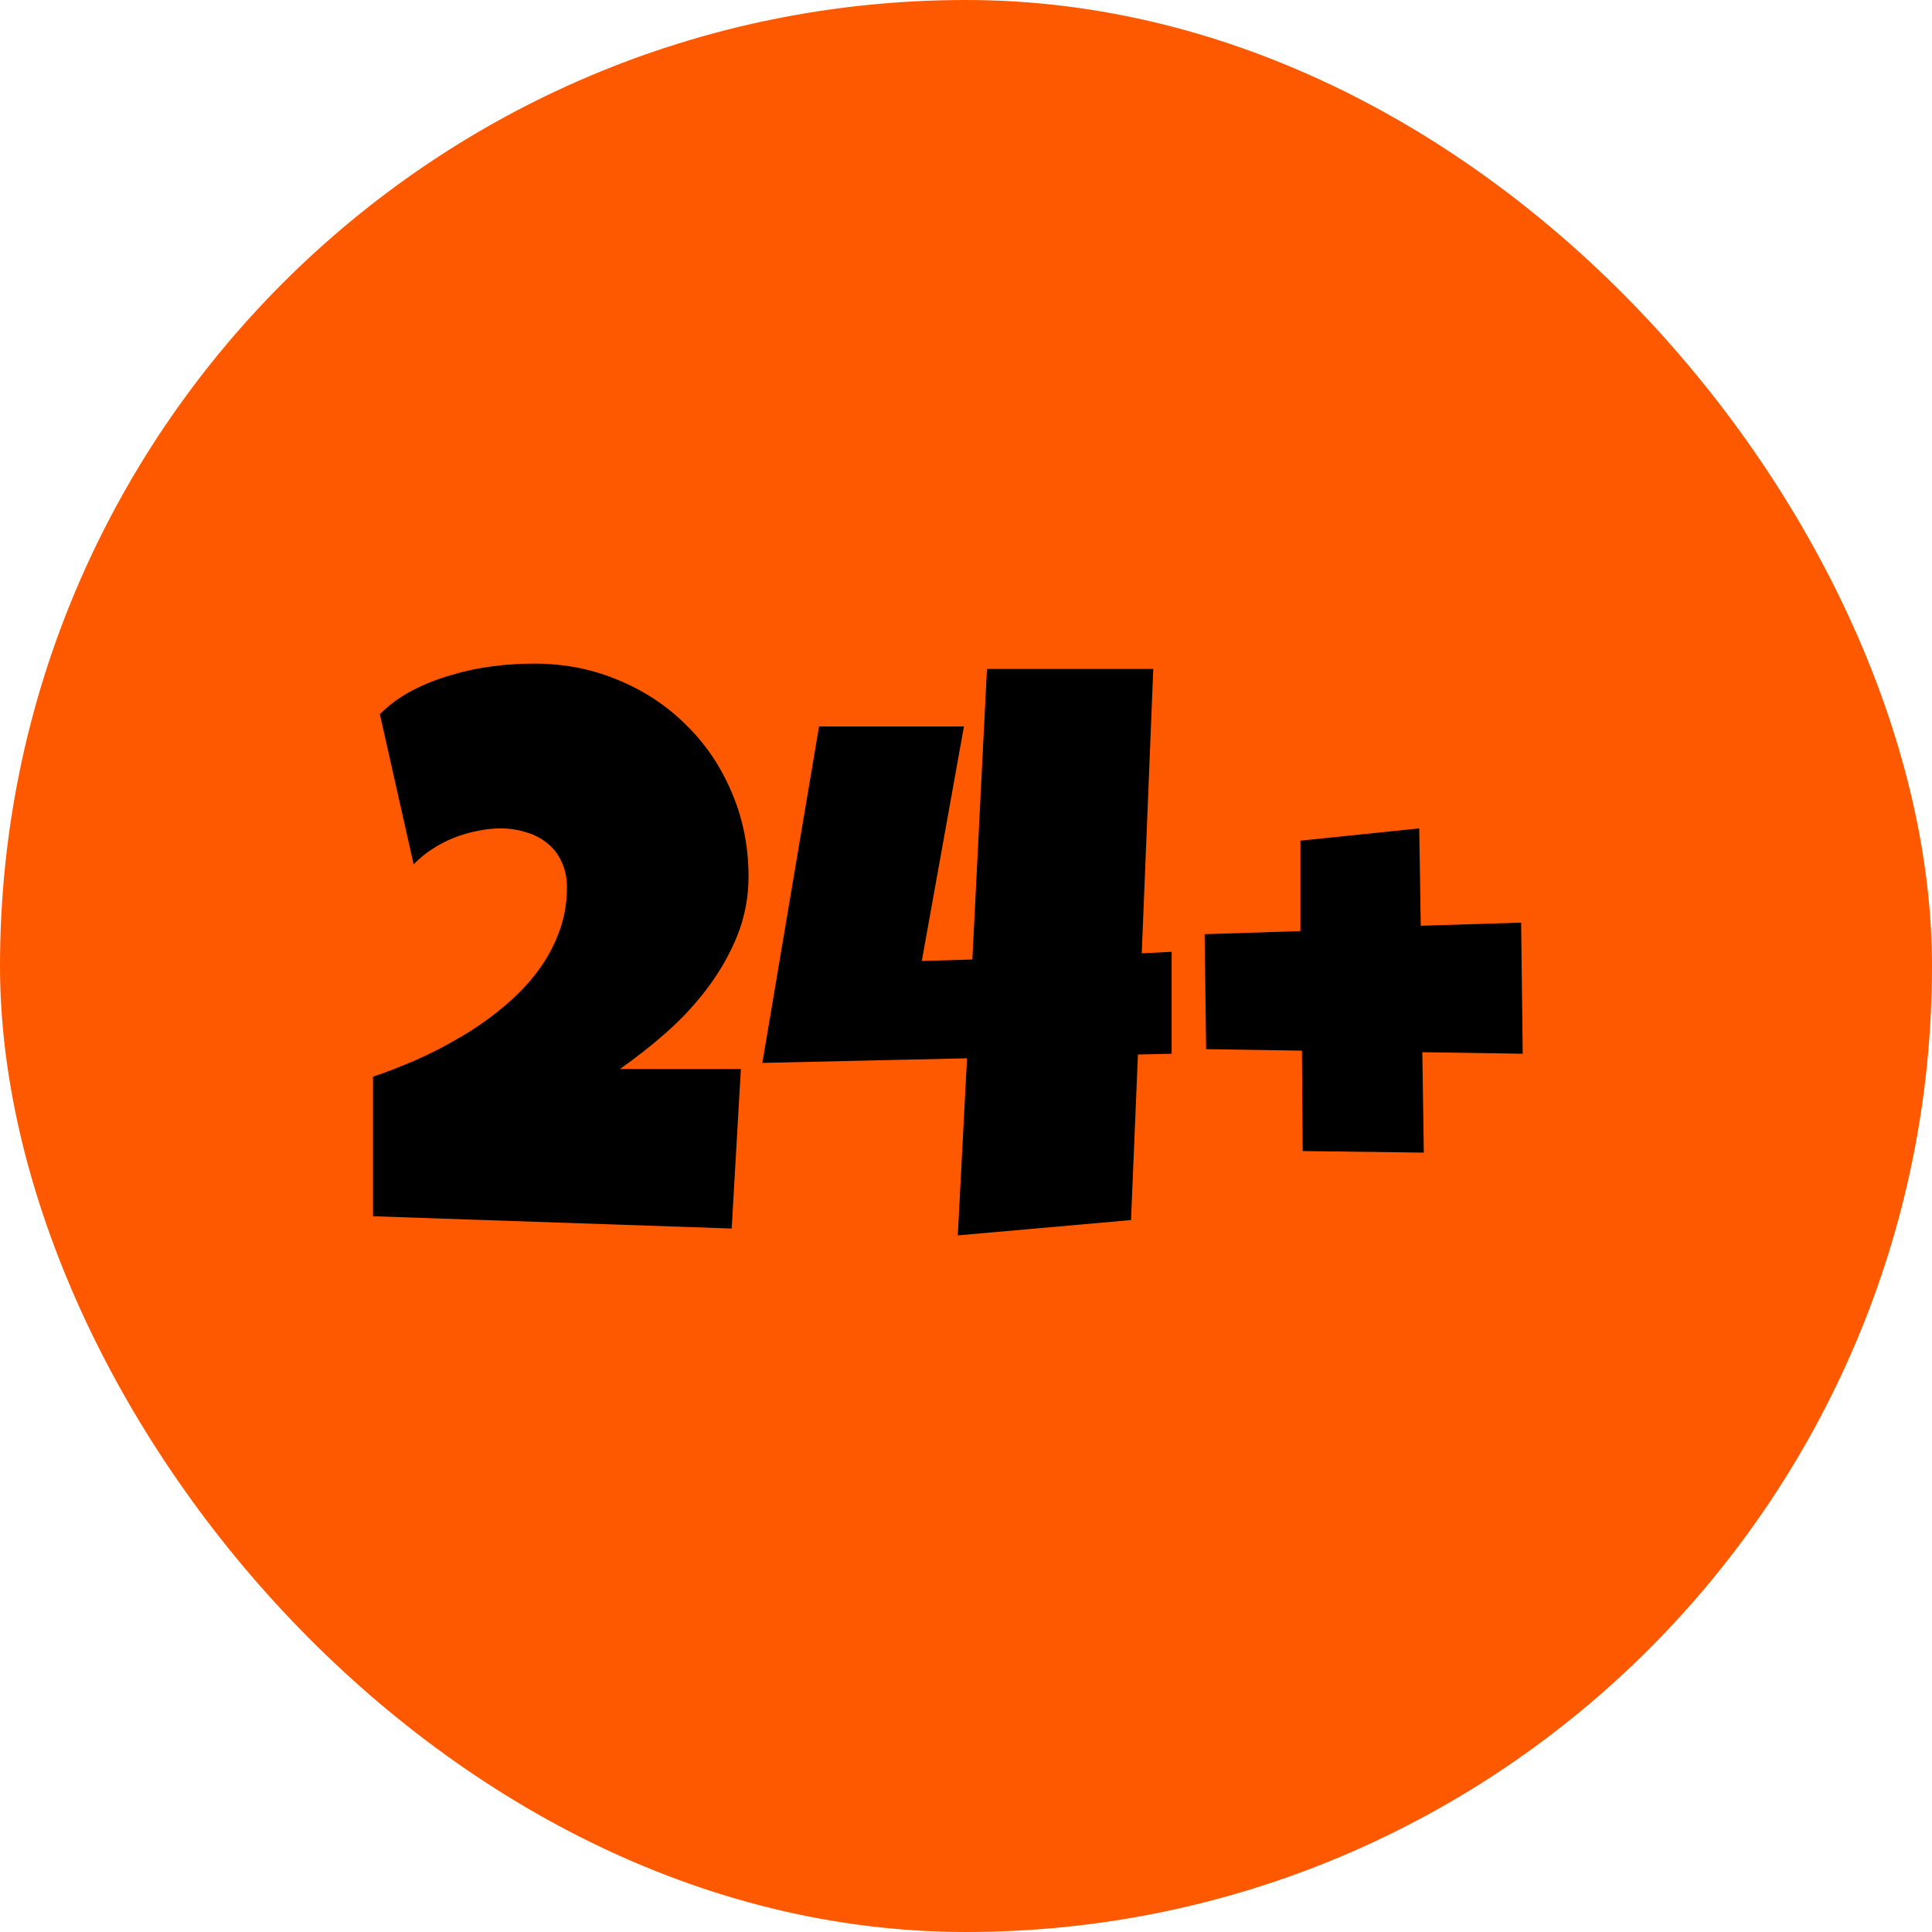
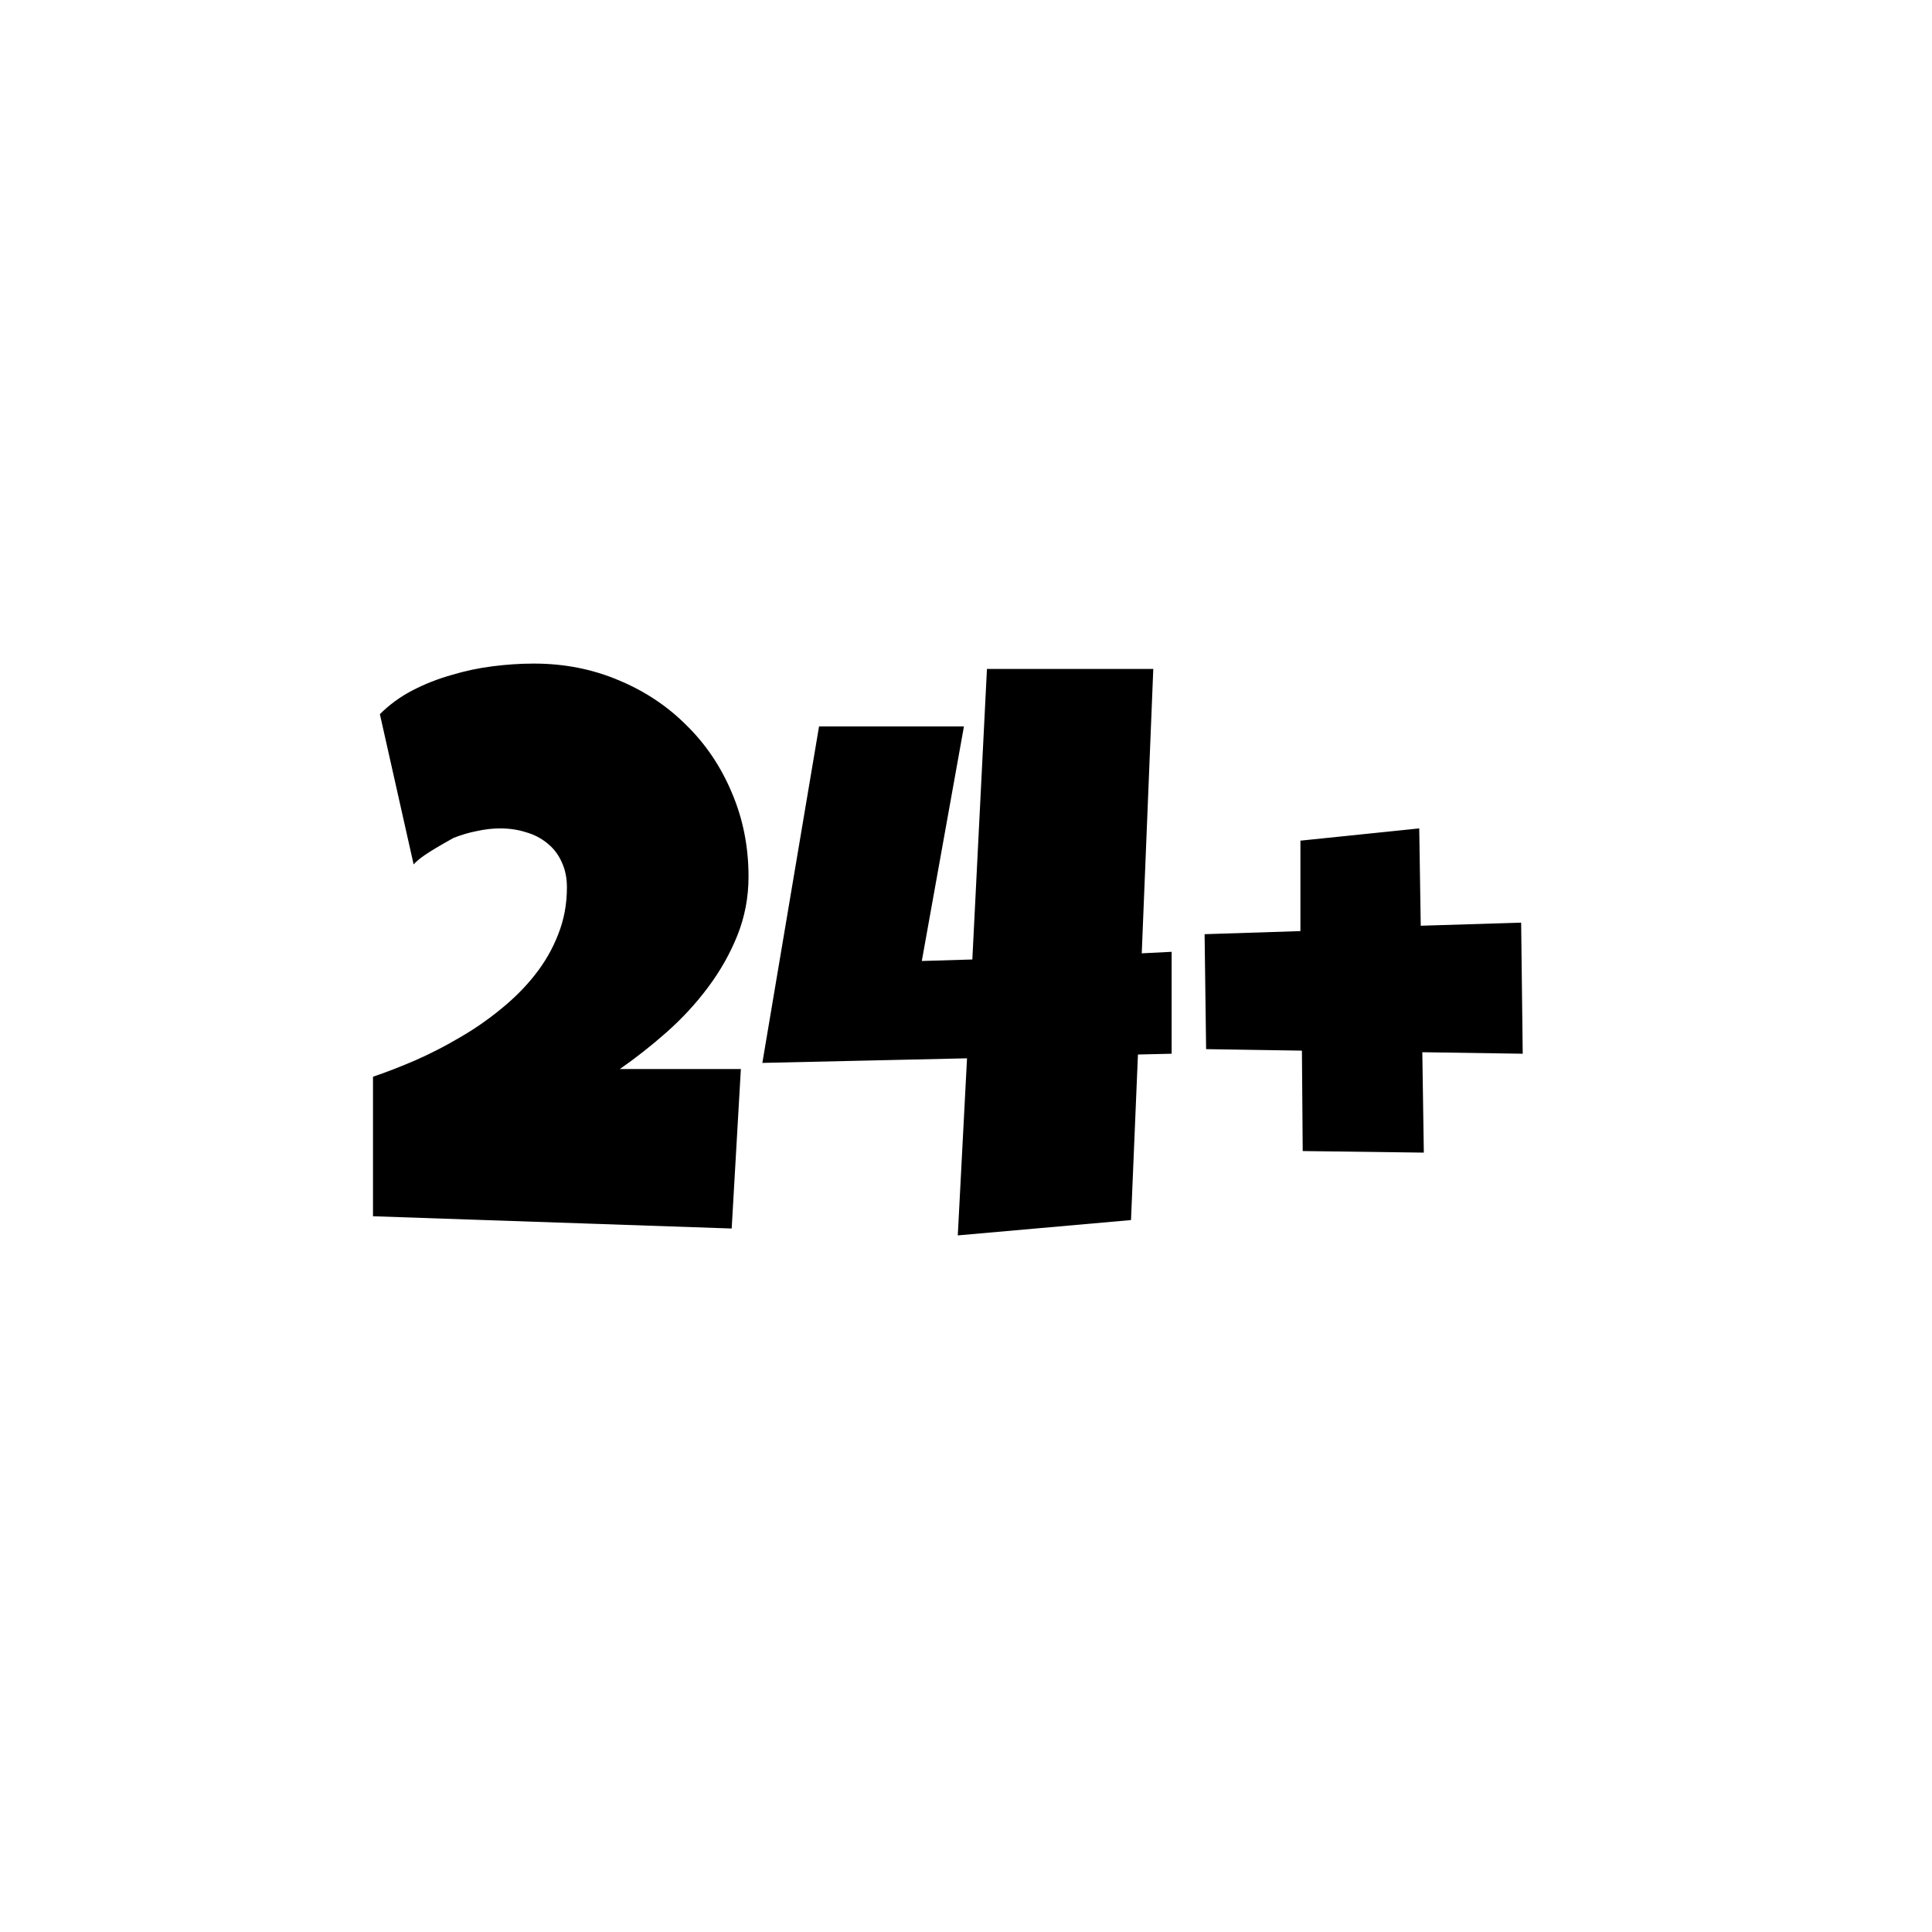
<svg xmlns="http://www.w3.org/2000/svg" width="32" height="32" viewBox="0 0 32 32" fill="none">
-   <rect width="32" height="32" rx="16" fill="#FF5900" />
-   <path d="M12.398 14.521C12.398 14.859 12.337 15.183 12.214 15.492C12.092 15.796 11.929 16.084 11.726 16.355C11.527 16.622 11.298 16.869 11.04 17.098C10.786 17.322 10.528 17.525 10.266 17.707H12.271L12.119 20.348L6.178 20.145V17.834C6.402 17.758 6.637 17.667 6.882 17.561C7.132 17.451 7.375 17.326 7.612 17.186C7.854 17.047 8.08 16.89 8.291 16.717C8.507 16.543 8.696 16.355 8.856 16.152C9.021 15.944 9.151 15.72 9.244 15.479C9.341 15.238 9.39 14.977 9.39 14.698C9.39 14.537 9.36 14.396 9.301 14.273C9.246 14.15 9.167 14.049 9.066 13.968C8.964 13.884 8.846 13.822 8.71 13.784C8.579 13.742 8.438 13.721 8.285 13.721C8.158 13.721 8.029 13.736 7.898 13.765C7.767 13.79 7.638 13.829 7.511 13.879C7.384 13.93 7.263 13.994 7.149 14.07C7.039 14.142 6.939 14.224 6.851 14.317L6.292 11.829C6.449 11.672 6.628 11.541 6.832 11.435C7.035 11.33 7.248 11.245 7.473 11.182C7.697 11.114 7.925 11.065 8.158 11.036C8.391 11.006 8.619 10.991 8.844 10.991C9.343 10.991 9.809 11.082 10.24 11.264C10.672 11.442 11.046 11.69 11.364 12.007C11.685 12.32 11.937 12.692 12.119 13.124C12.305 13.556 12.398 14.021 12.398 14.521ZM19.406 17.453L18.848 17.466L18.733 20.208L15.864 20.462L16.017 17.529L12.627 17.605L13.566 12.032H15.966L15.268 15.917L16.105 15.892L16.347 11.08H19.102L18.911 15.79L19.406 15.765V17.453ZM21.577 19.065L21.564 17.402L19.977 17.377L19.952 15.473L21.539 15.422V13.924L23.507 13.721L23.532 15.333L25.195 15.282L25.221 17.453L23.558 17.428L23.583 19.091L21.577 19.065Z" fill="black" />
+   <path d="M12.398 14.521C12.398 14.859 12.337 15.183 12.214 15.492C12.092 15.796 11.929 16.084 11.726 16.355C11.527 16.622 11.298 16.869 11.04 17.098C10.786 17.322 10.528 17.525 10.266 17.707H12.271L12.119 20.348L6.178 20.145V17.834C6.402 17.758 6.637 17.667 6.882 17.561C7.132 17.451 7.375 17.326 7.612 17.186C7.854 17.047 8.08 16.89 8.291 16.717C8.507 16.543 8.696 16.355 8.856 16.152C9.021 15.944 9.151 15.72 9.244 15.479C9.341 15.238 9.39 14.977 9.39 14.698C9.39 14.537 9.36 14.396 9.301 14.273C9.246 14.15 9.167 14.049 9.066 13.968C8.964 13.884 8.846 13.822 8.71 13.784C8.579 13.742 8.438 13.721 8.285 13.721C8.158 13.721 8.029 13.736 7.898 13.765C7.767 13.79 7.638 13.829 7.511 13.879C7.039 14.142 6.939 14.224 6.851 14.317L6.292 11.829C6.449 11.672 6.628 11.541 6.832 11.435C7.035 11.33 7.248 11.245 7.473 11.182C7.697 11.114 7.925 11.065 8.158 11.036C8.391 11.006 8.619 10.991 8.844 10.991C9.343 10.991 9.809 11.082 10.24 11.264C10.672 11.442 11.046 11.69 11.364 12.007C11.685 12.32 11.937 12.692 12.119 13.124C12.305 13.556 12.398 14.021 12.398 14.521ZM19.406 17.453L18.848 17.466L18.733 20.208L15.864 20.462L16.017 17.529L12.627 17.605L13.566 12.032H15.966L15.268 15.917L16.105 15.892L16.347 11.08H19.102L18.911 15.79L19.406 15.765V17.453ZM21.577 19.065L21.564 17.402L19.977 17.377L19.952 15.473L21.539 15.422V13.924L23.507 13.721L23.532 15.333L25.195 15.282L25.221 17.453L23.558 17.428L23.583 19.091L21.577 19.065Z" fill="black" />
</svg>